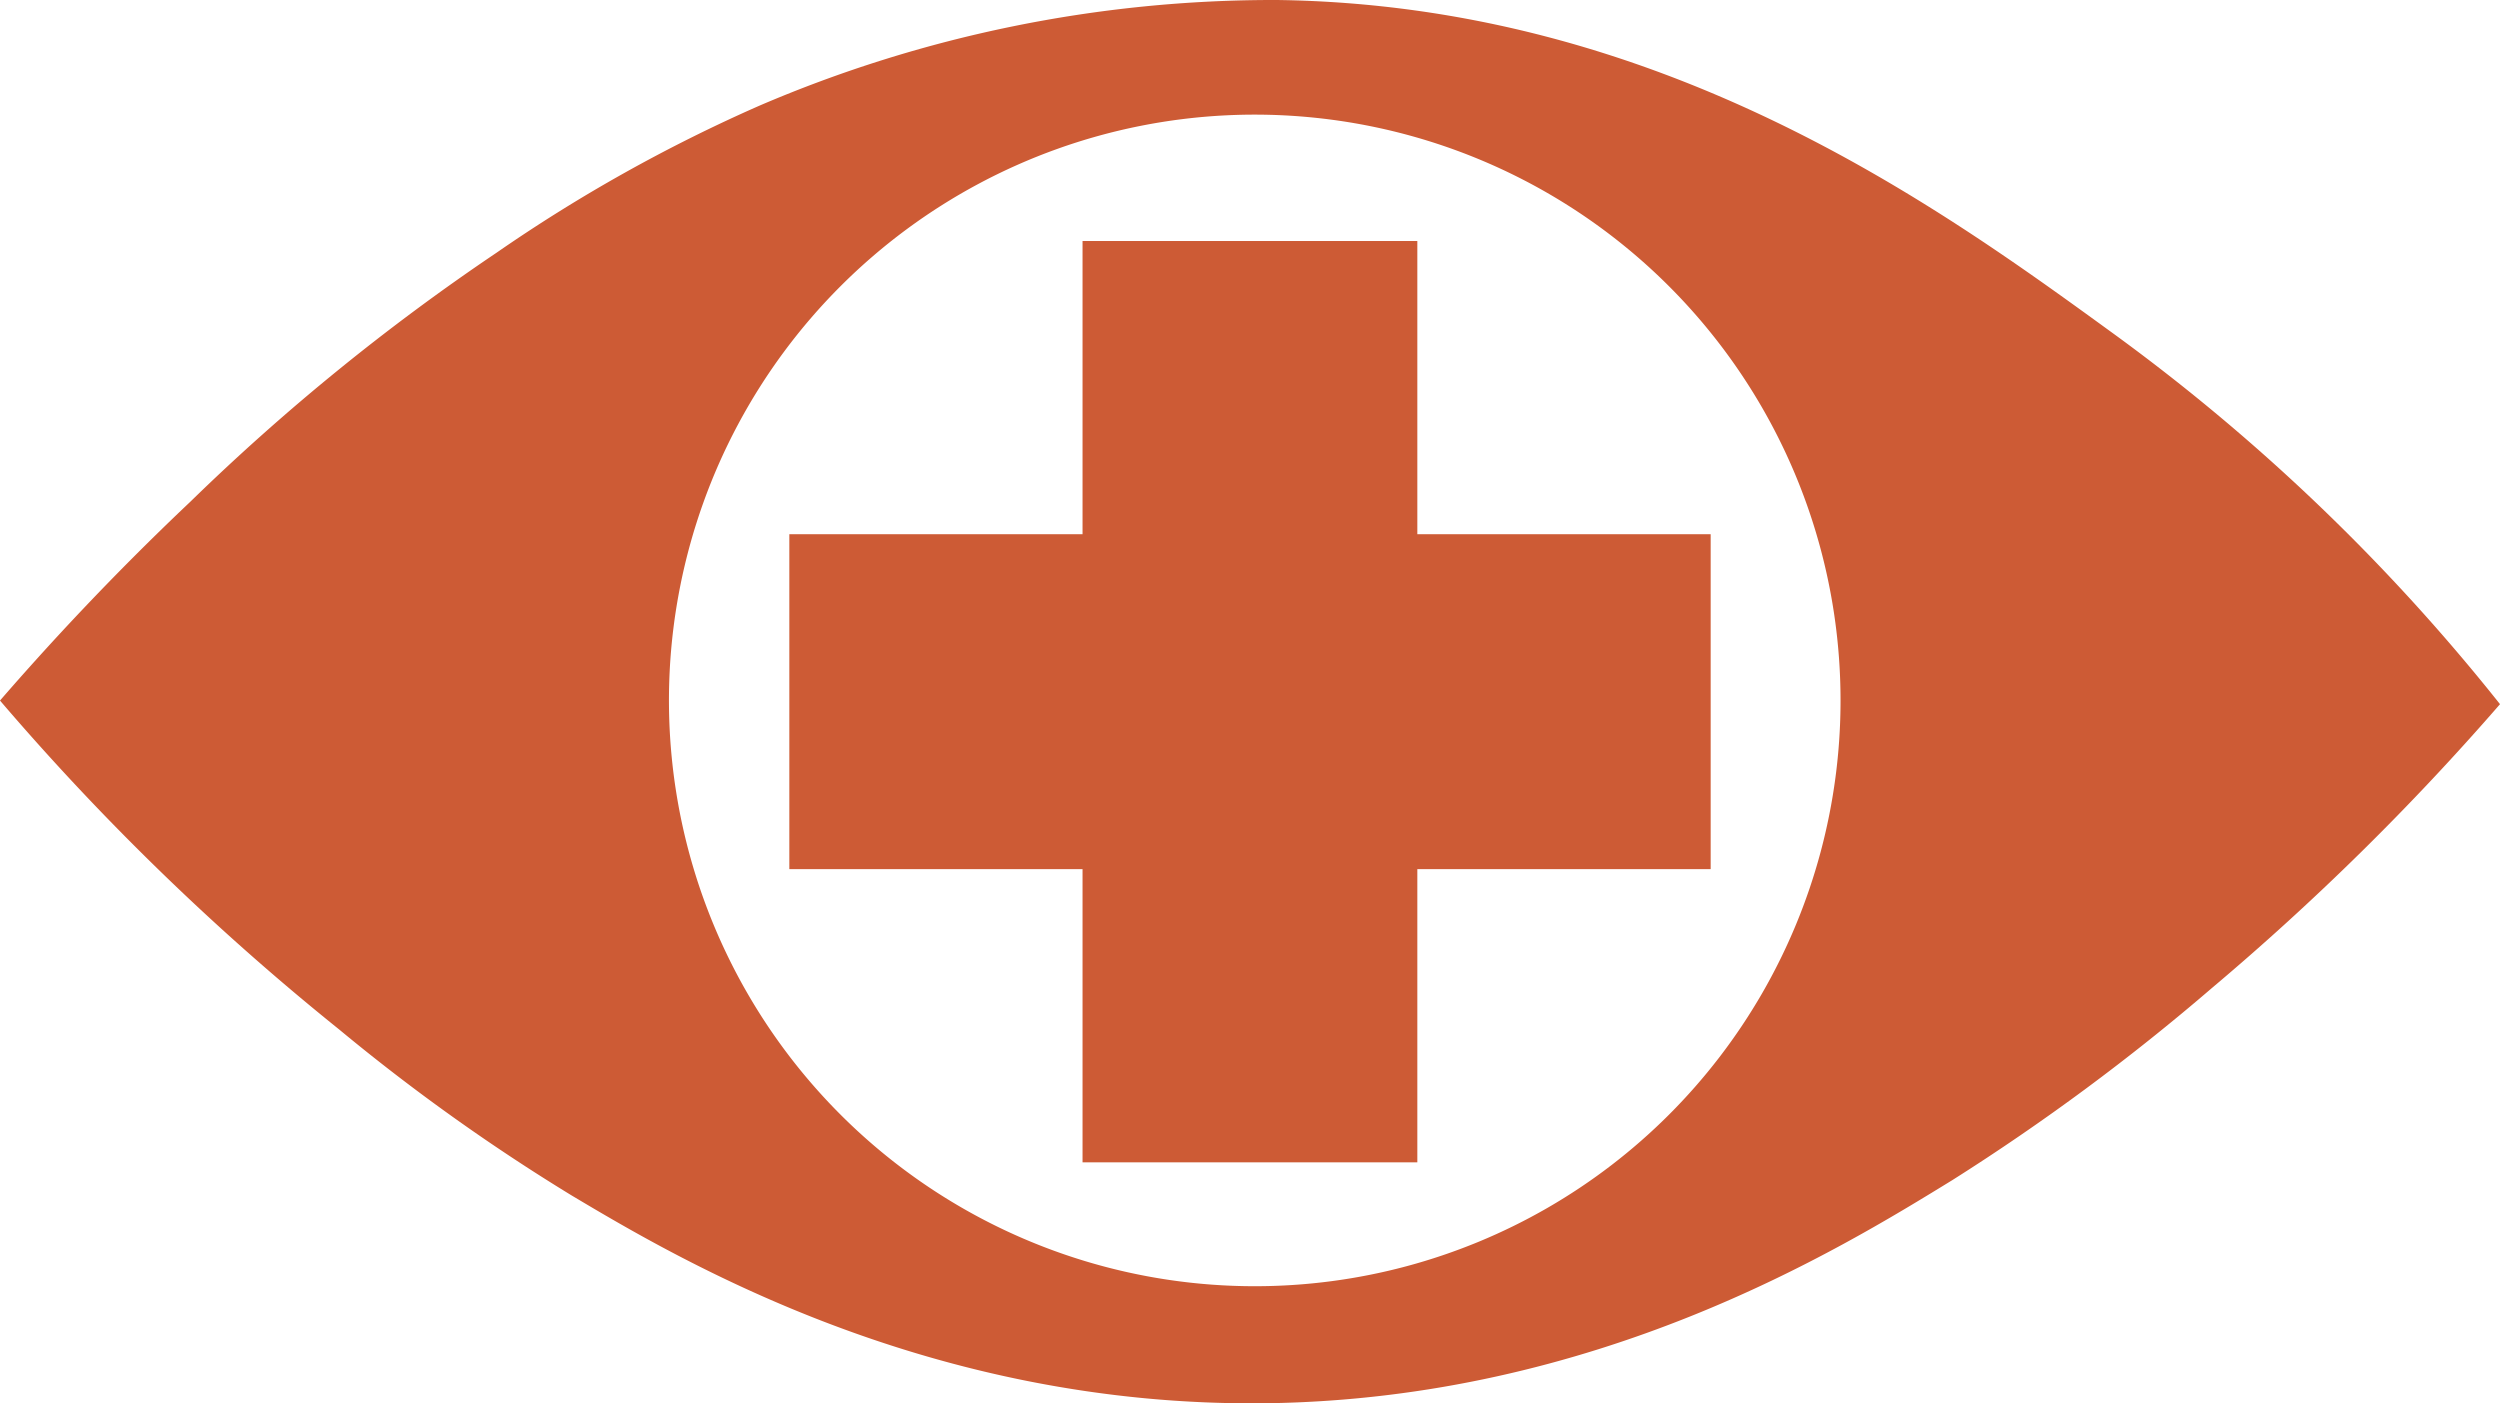
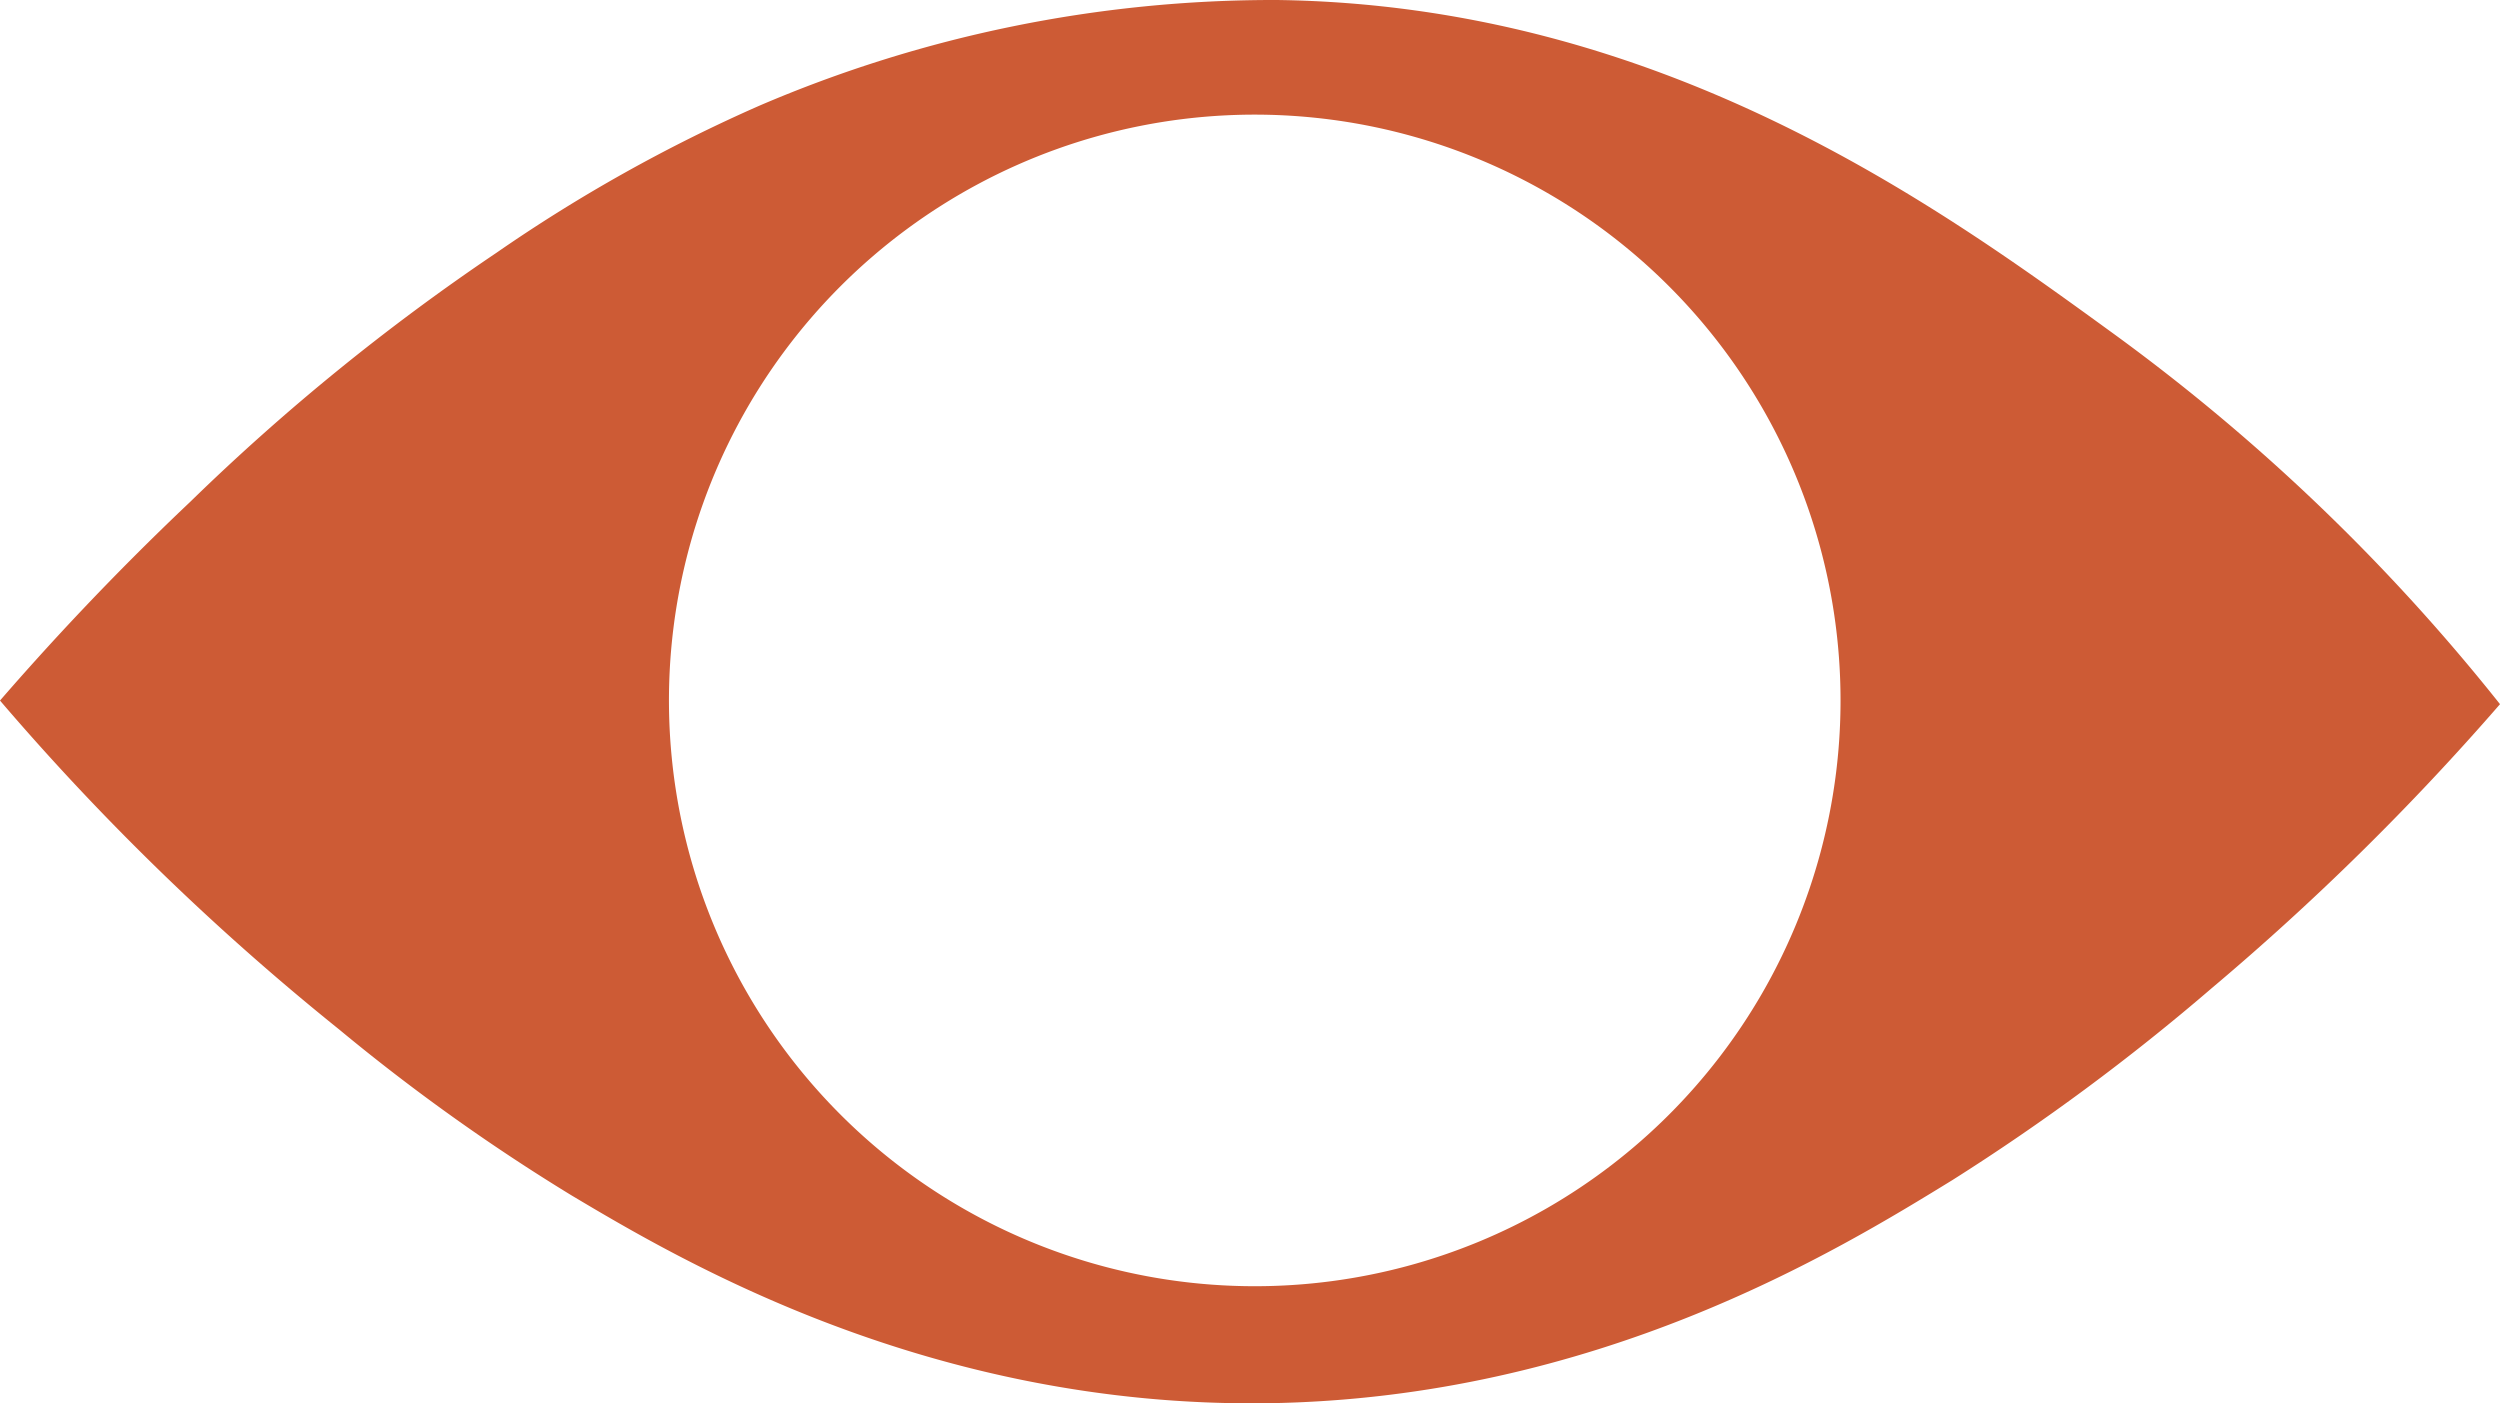
<svg xmlns="http://www.w3.org/2000/svg" viewBox="0 0 200.2 112.38">
  <defs>
    <style>.cls-1{fill:#cd5b35;}</style>
  </defs>
  <g id="Layer_2" data-name="Layer 2">
    <g id="Layer_1-2" data-name="Layer 1">
      <path class="cls-1" d="M169,26.54C155,16.37,132.94.4,102.23,0A104.45,104.45,0,0,0,60.82,8.46,126.22,126.22,0,0,0,39.76,20.24,176.19,176.19,0,0,0,15.24,40.18C8.77,46.3,3.68,51.86,0,56.1A203.31,203.31,0,0,0,27.16,82.44a159,159,0,0,0,18.63,13.3c8.63,5.14,28.61,17,55.7,16.63,26.36-.38,45.6-12.18,54.86-17.87a176.48,176.48,0,0,0,20.78-15.38A208.14,208.14,0,0,0,200.2,56.39,159,159,0,0,0,169,26.54ZM100.48,103A46.91,46.91,0,1,1,147.39,56.1,46.9,46.9,0,0,1,100.48,103Z" />
-       <polygon class="cls-1" points="136.99 42.78 136.99 69.6 113.5 69.6 113.5 93.08 86.69 93.08 86.69 69.6 63.21 69.6 63.21 42.78 86.69 42.78 86.69 19.3 113.5 19.3 113.5 42.78 136.99 42.78" />
    </g>
  </g>
</svg>